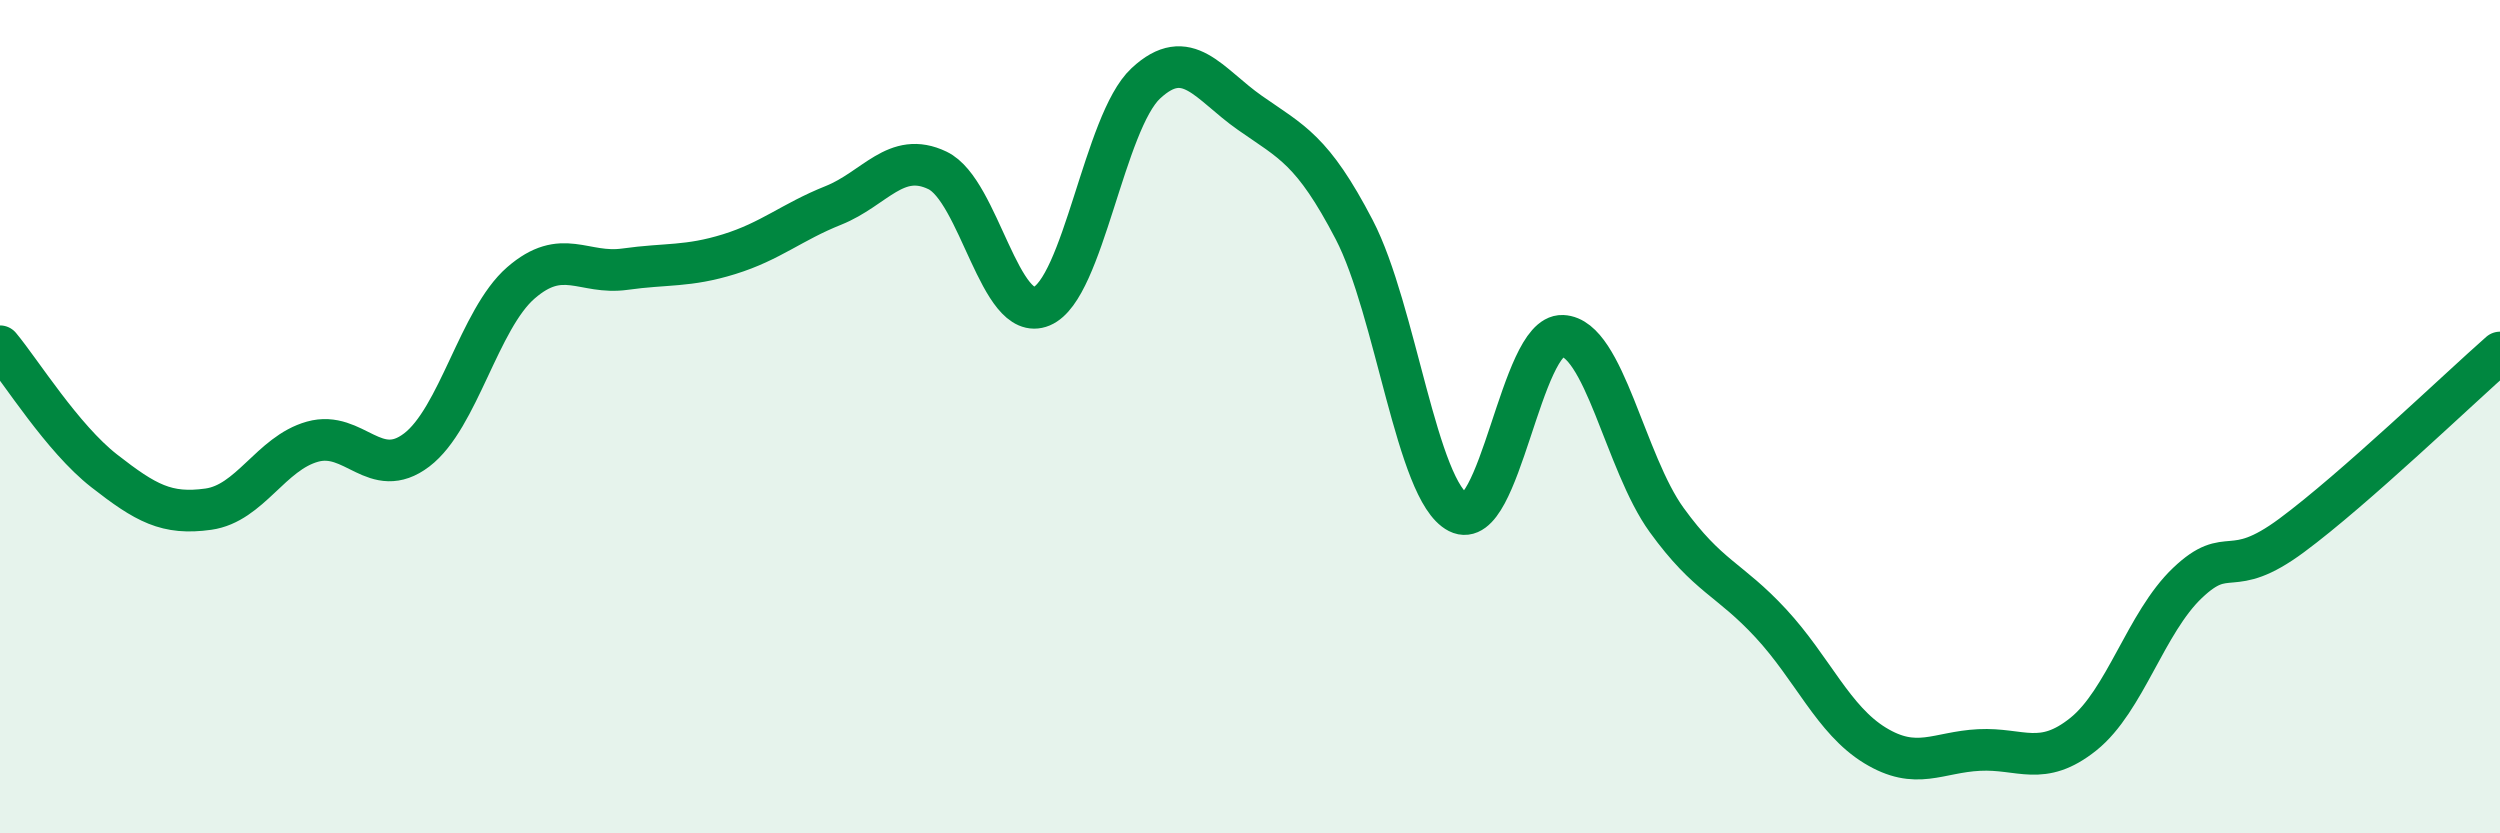
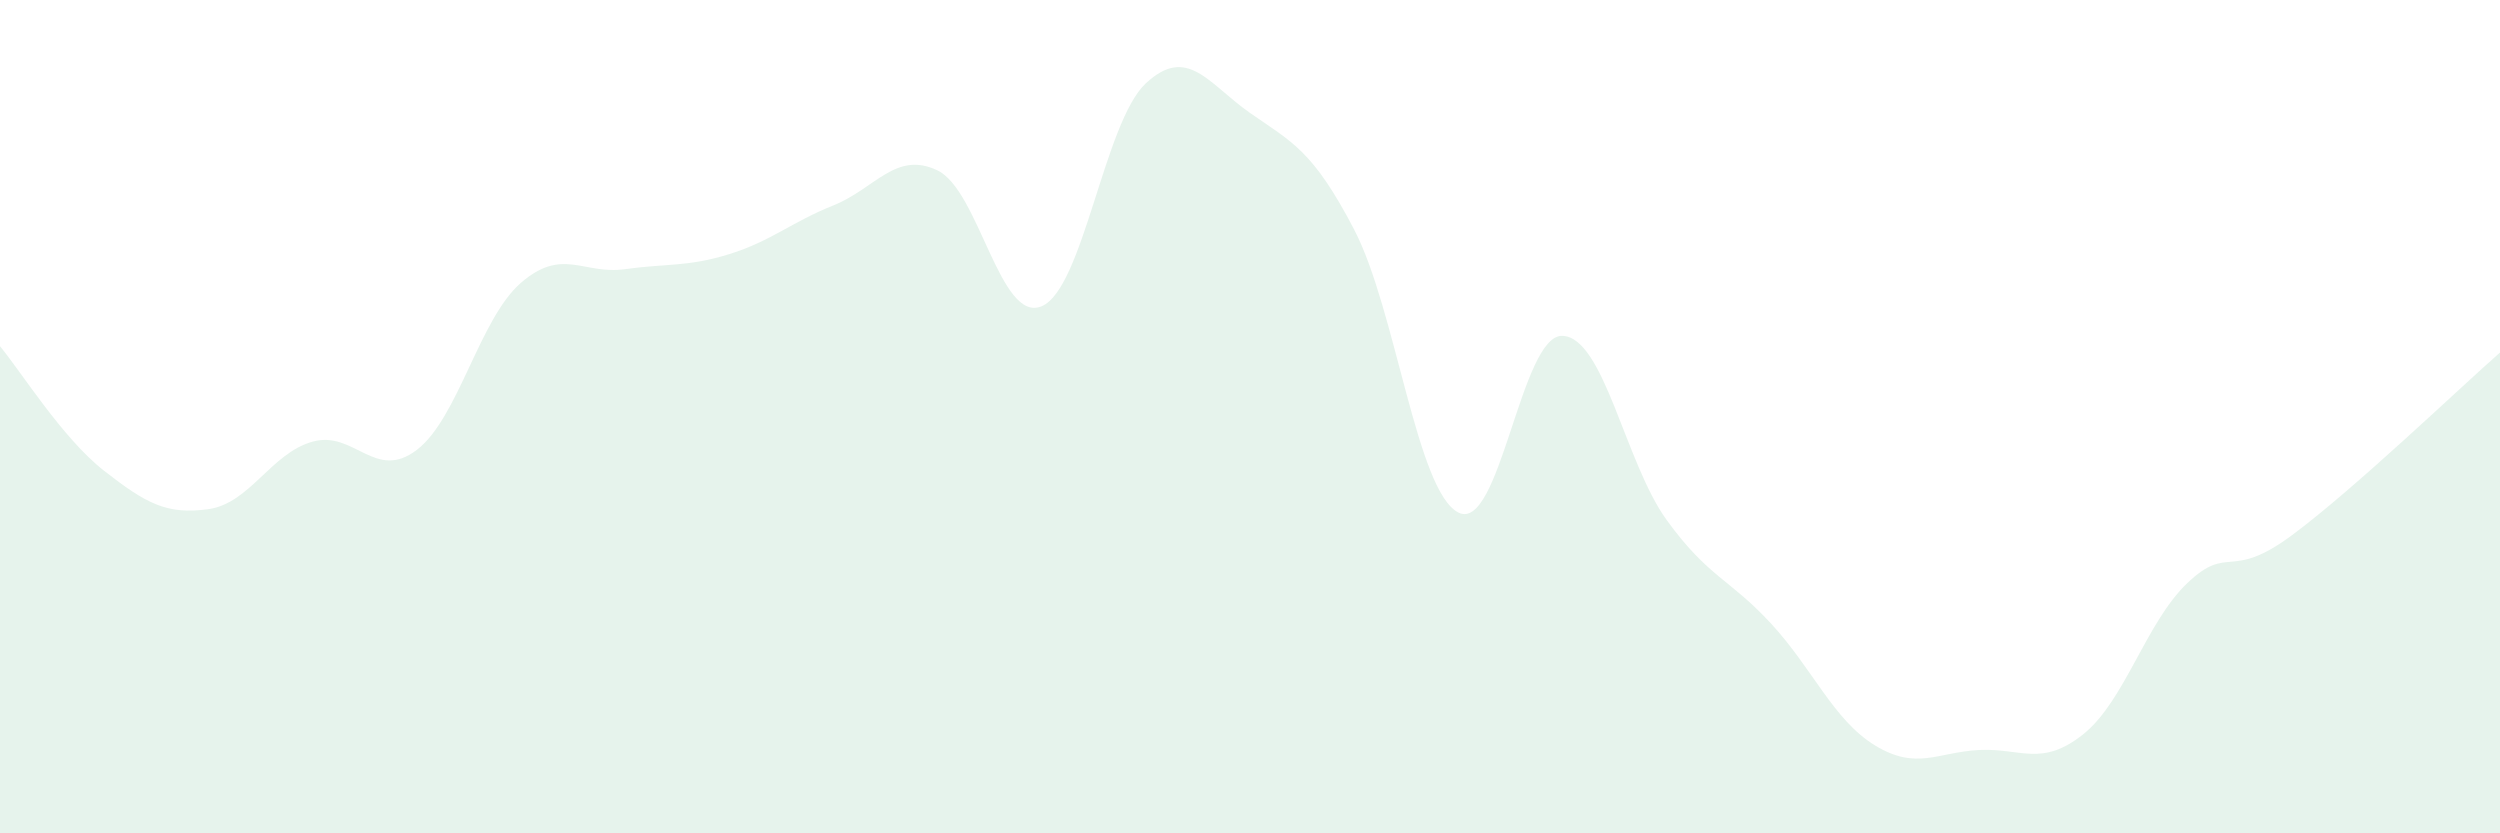
<svg xmlns="http://www.w3.org/2000/svg" width="60" height="20" viewBox="0 0 60 20">
  <path d="M 0,8.31 C 0.5,8.91 1.5,10.52 2.5,11.3 C 3.5,12.08 4,12.36 5,12.22 C 6,12.08 6.5,10.88 7.5,10.6 C 8.5,10.32 9,11.56 10,10.8 C 11,10.04 11.5,7.66 12.5,6.79 C 13.5,5.92 14,6.6 15,6.46 C 16,6.32 16.5,6.41 17.5,6.1 C 18.5,5.79 19,5.33 20,4.93 C 21,4.53 21.5,3.61 22.5,4.09 C 23.5,4.57 24,7.77 25,7.35 C 26,6.93 26.5,2.93 27.5,2 C 28.5,1.07 29,2.01 30,2.71 C 31,3.41 31.5,3.59 32.5,5.51 C 33.5,7.43 34,11.79 35,12.3 C 36,12.81 36.5,8.02 37.5,8.06 C 38.5,8.1 39,11.1 40,12.48 C 41,13.86 41.5,13.88 42.5,14.96 C 43.5,16.04 44,17.28 45,17.89 C 46,18.5 46.5,18.05 47.5,18 C 48.5,17.95 49,18.42 50,17.62 C 51,16.82 51.5,14.94 52.5,13.99 C 53.5,13.04 53.5,13.96 55,12.85 C 56.5,11.74 59,9.34 60,8.46L60 20L0 20Z" fill="#008740" opacity="0.1" stroke-linecap="round" stroke-linejoin="round" />
-   <path d="M 0,8.31 C 0.5,8.91 1.5,10.52 2.5,11.3 C 3.5,12.08 4,12.36 5,12.22 C 6,12.08 6.5,10.88 7.5,10.6 C 8.5,10.32 9,11.56 10,10.8 C 11,10.04 11.5,7.66 12.5,6.79 C 13.5,5.92 14,6.6 15,6.46 C 16,6.32 16.5,6.41 17.5,6.1 C 18.5,5.79 19,5.33 20,4.93 C 21,4.53 21.5,3.61 22.5,4.09 C 23.5,4.57 24,7.77 25,7.35 C 26,6.93 26.5,2.93 27.5,2 C 28.5,1.07 29,2.01 30,2.71 C 31,3.41 31.5,3.59 32.5,5.51 C 33.5,7.43 34,11.79 35,12.3 C 36,12.81 36.5,8.02 37.5,8.06 C 38.5,8.1 39,11.1 40,12.48 C 41,13.86 41.5,13.88 42.5,14.96 C 43.5,16.04 44,17.28 45,17.89 C 46,18.5 46.5,18.05 47.5,18 C 48.5,17.95 49,18.42 50,17.62 C 51,16.82 51.5,14.94 52.5,13.99 C 53.5,13.04 53.5,13.96 55,12.85 C 56.5,11.74 59,9.34 60,8.46" stroke="#008740" stroke-width="1" fill="none" stroke-linecap="round" stroke-linejoin="round" />
</svg>